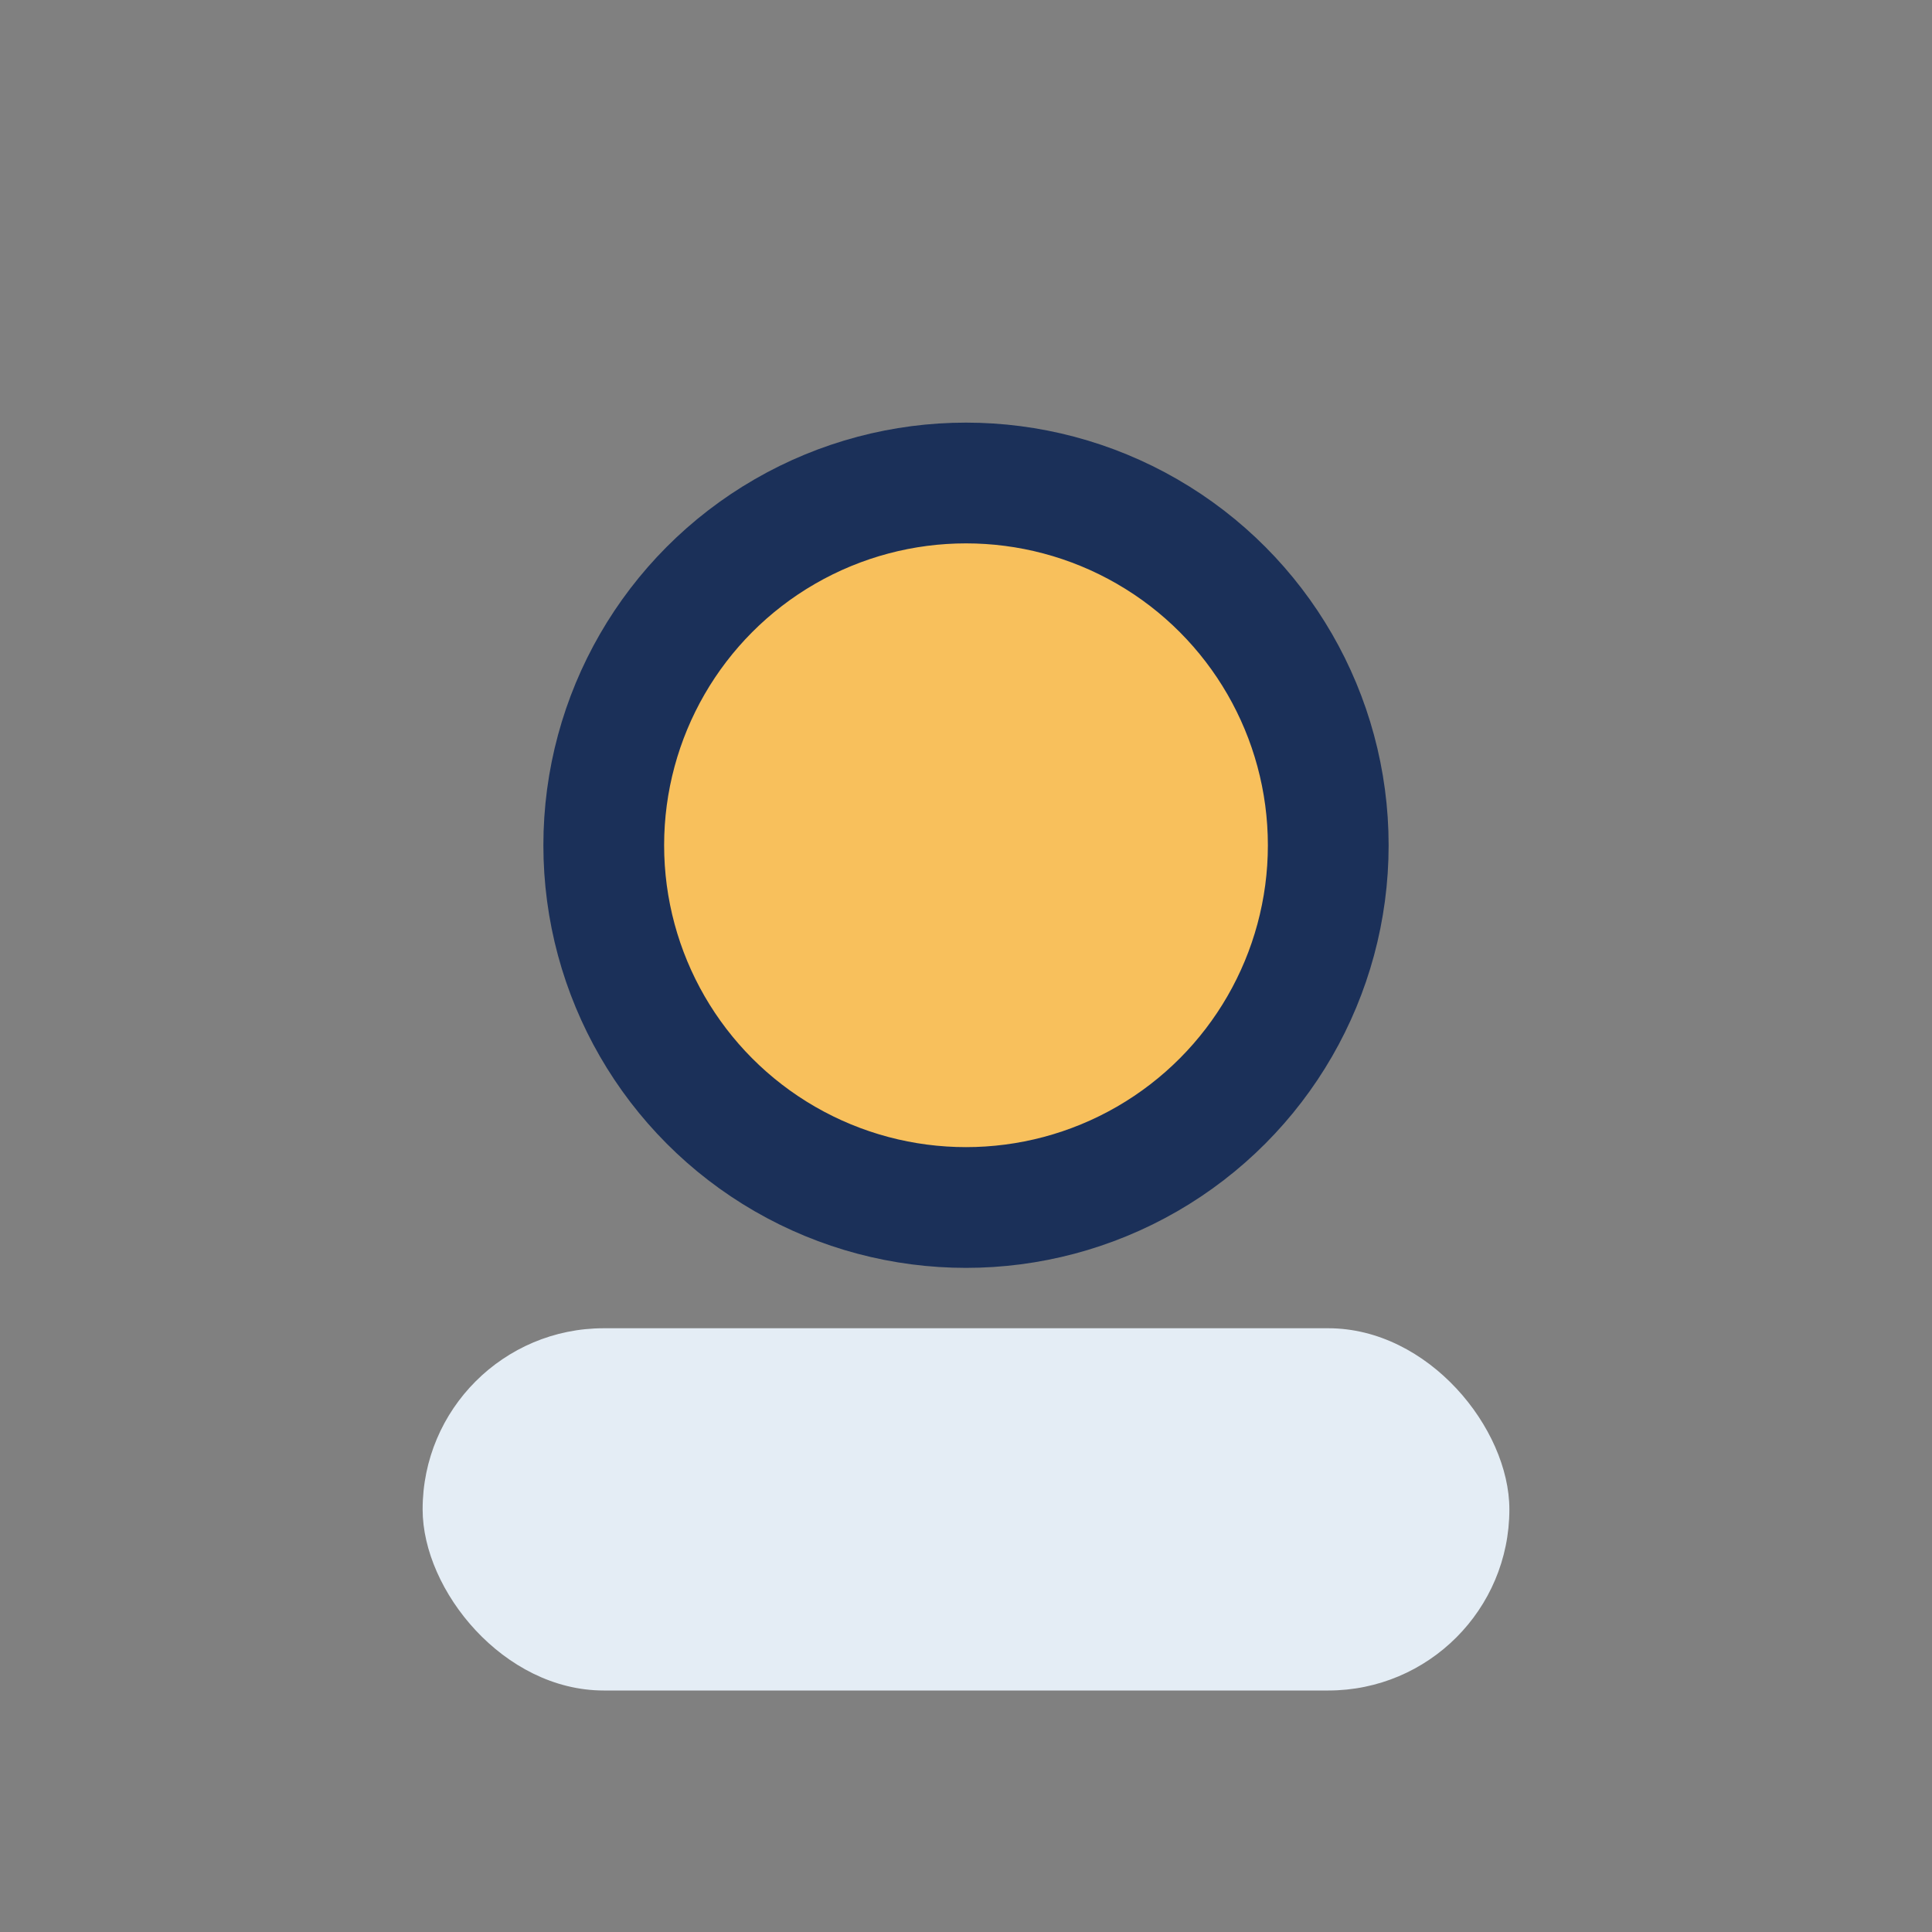
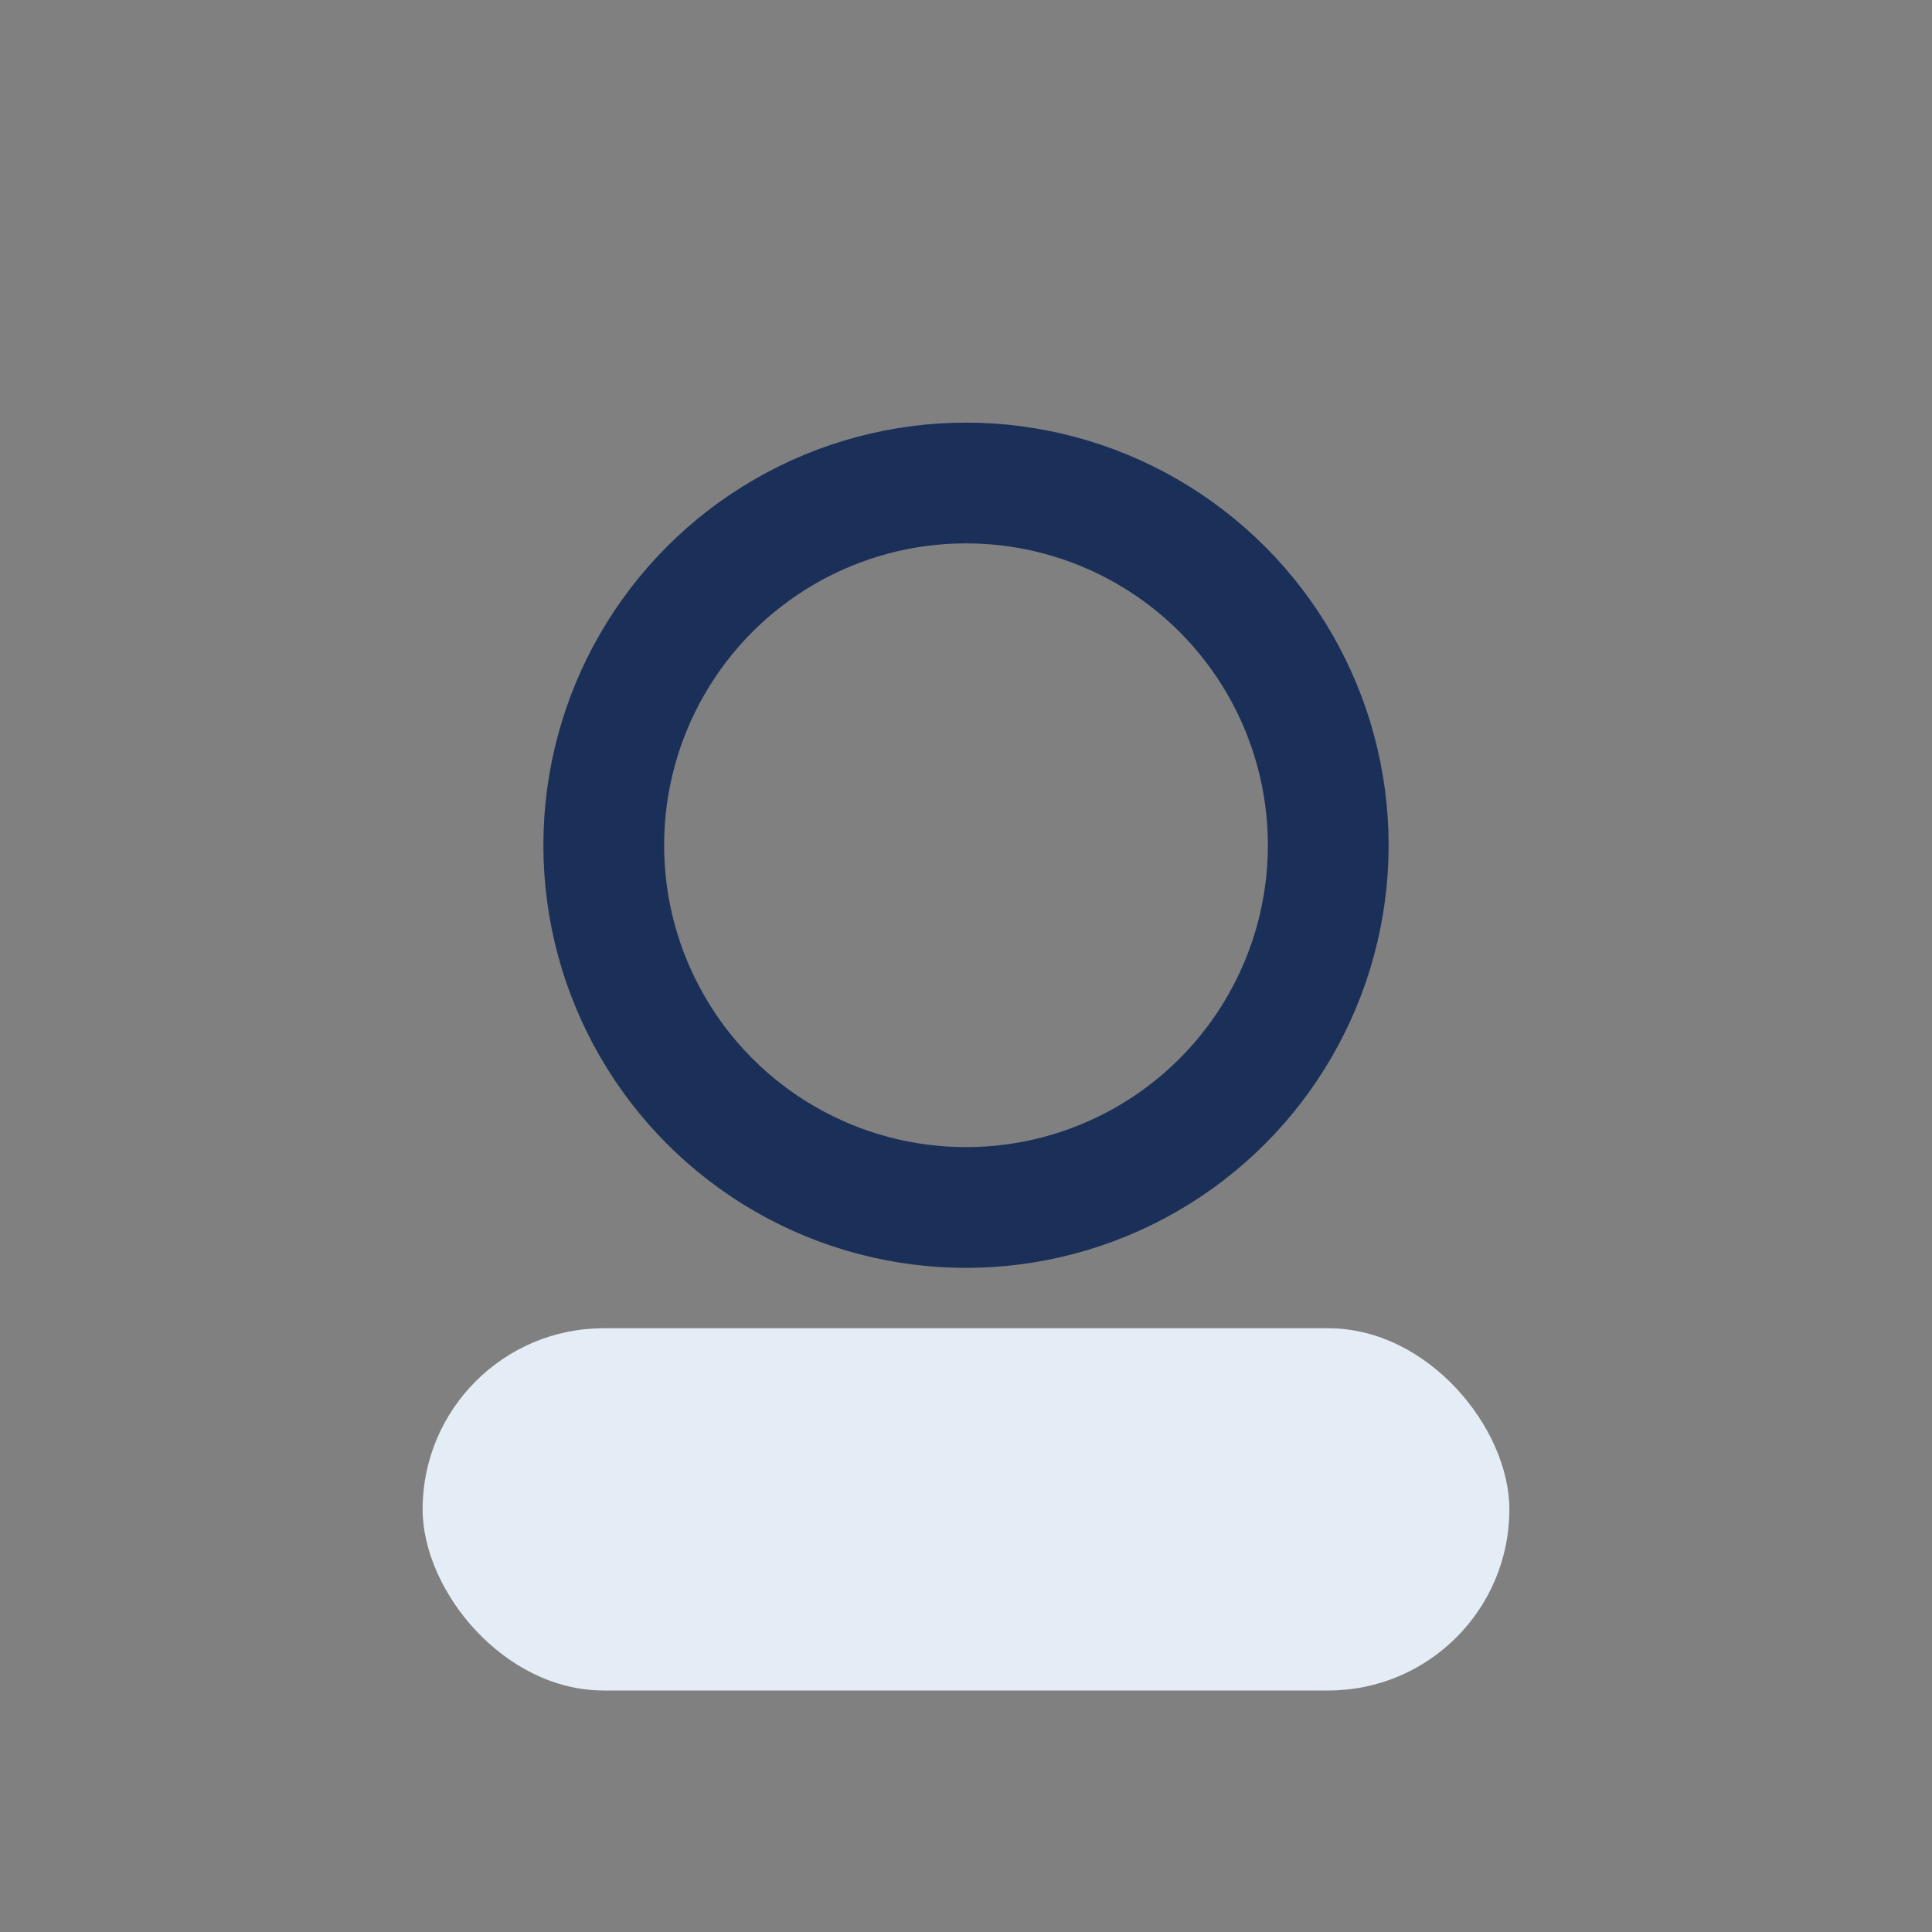
<svg xmlns="http://www.w3.org/2000/svg" width="32" height="32" viewBox="0 0 32 32">
  <rect x="0" y="0" width="32" height="32" fill="#808080" stroke="none" />
-   <circle cx="16" cy="14" r="6" fill="#F8C05C" />
  <rect x="7" y="22" width="18" height="6" rx="3" fill="#E4EDF5" />
  <circle cx="16" cy="14" r="6" fill="none" stroke="#1B3059" stroke-width="2" />
</svg>